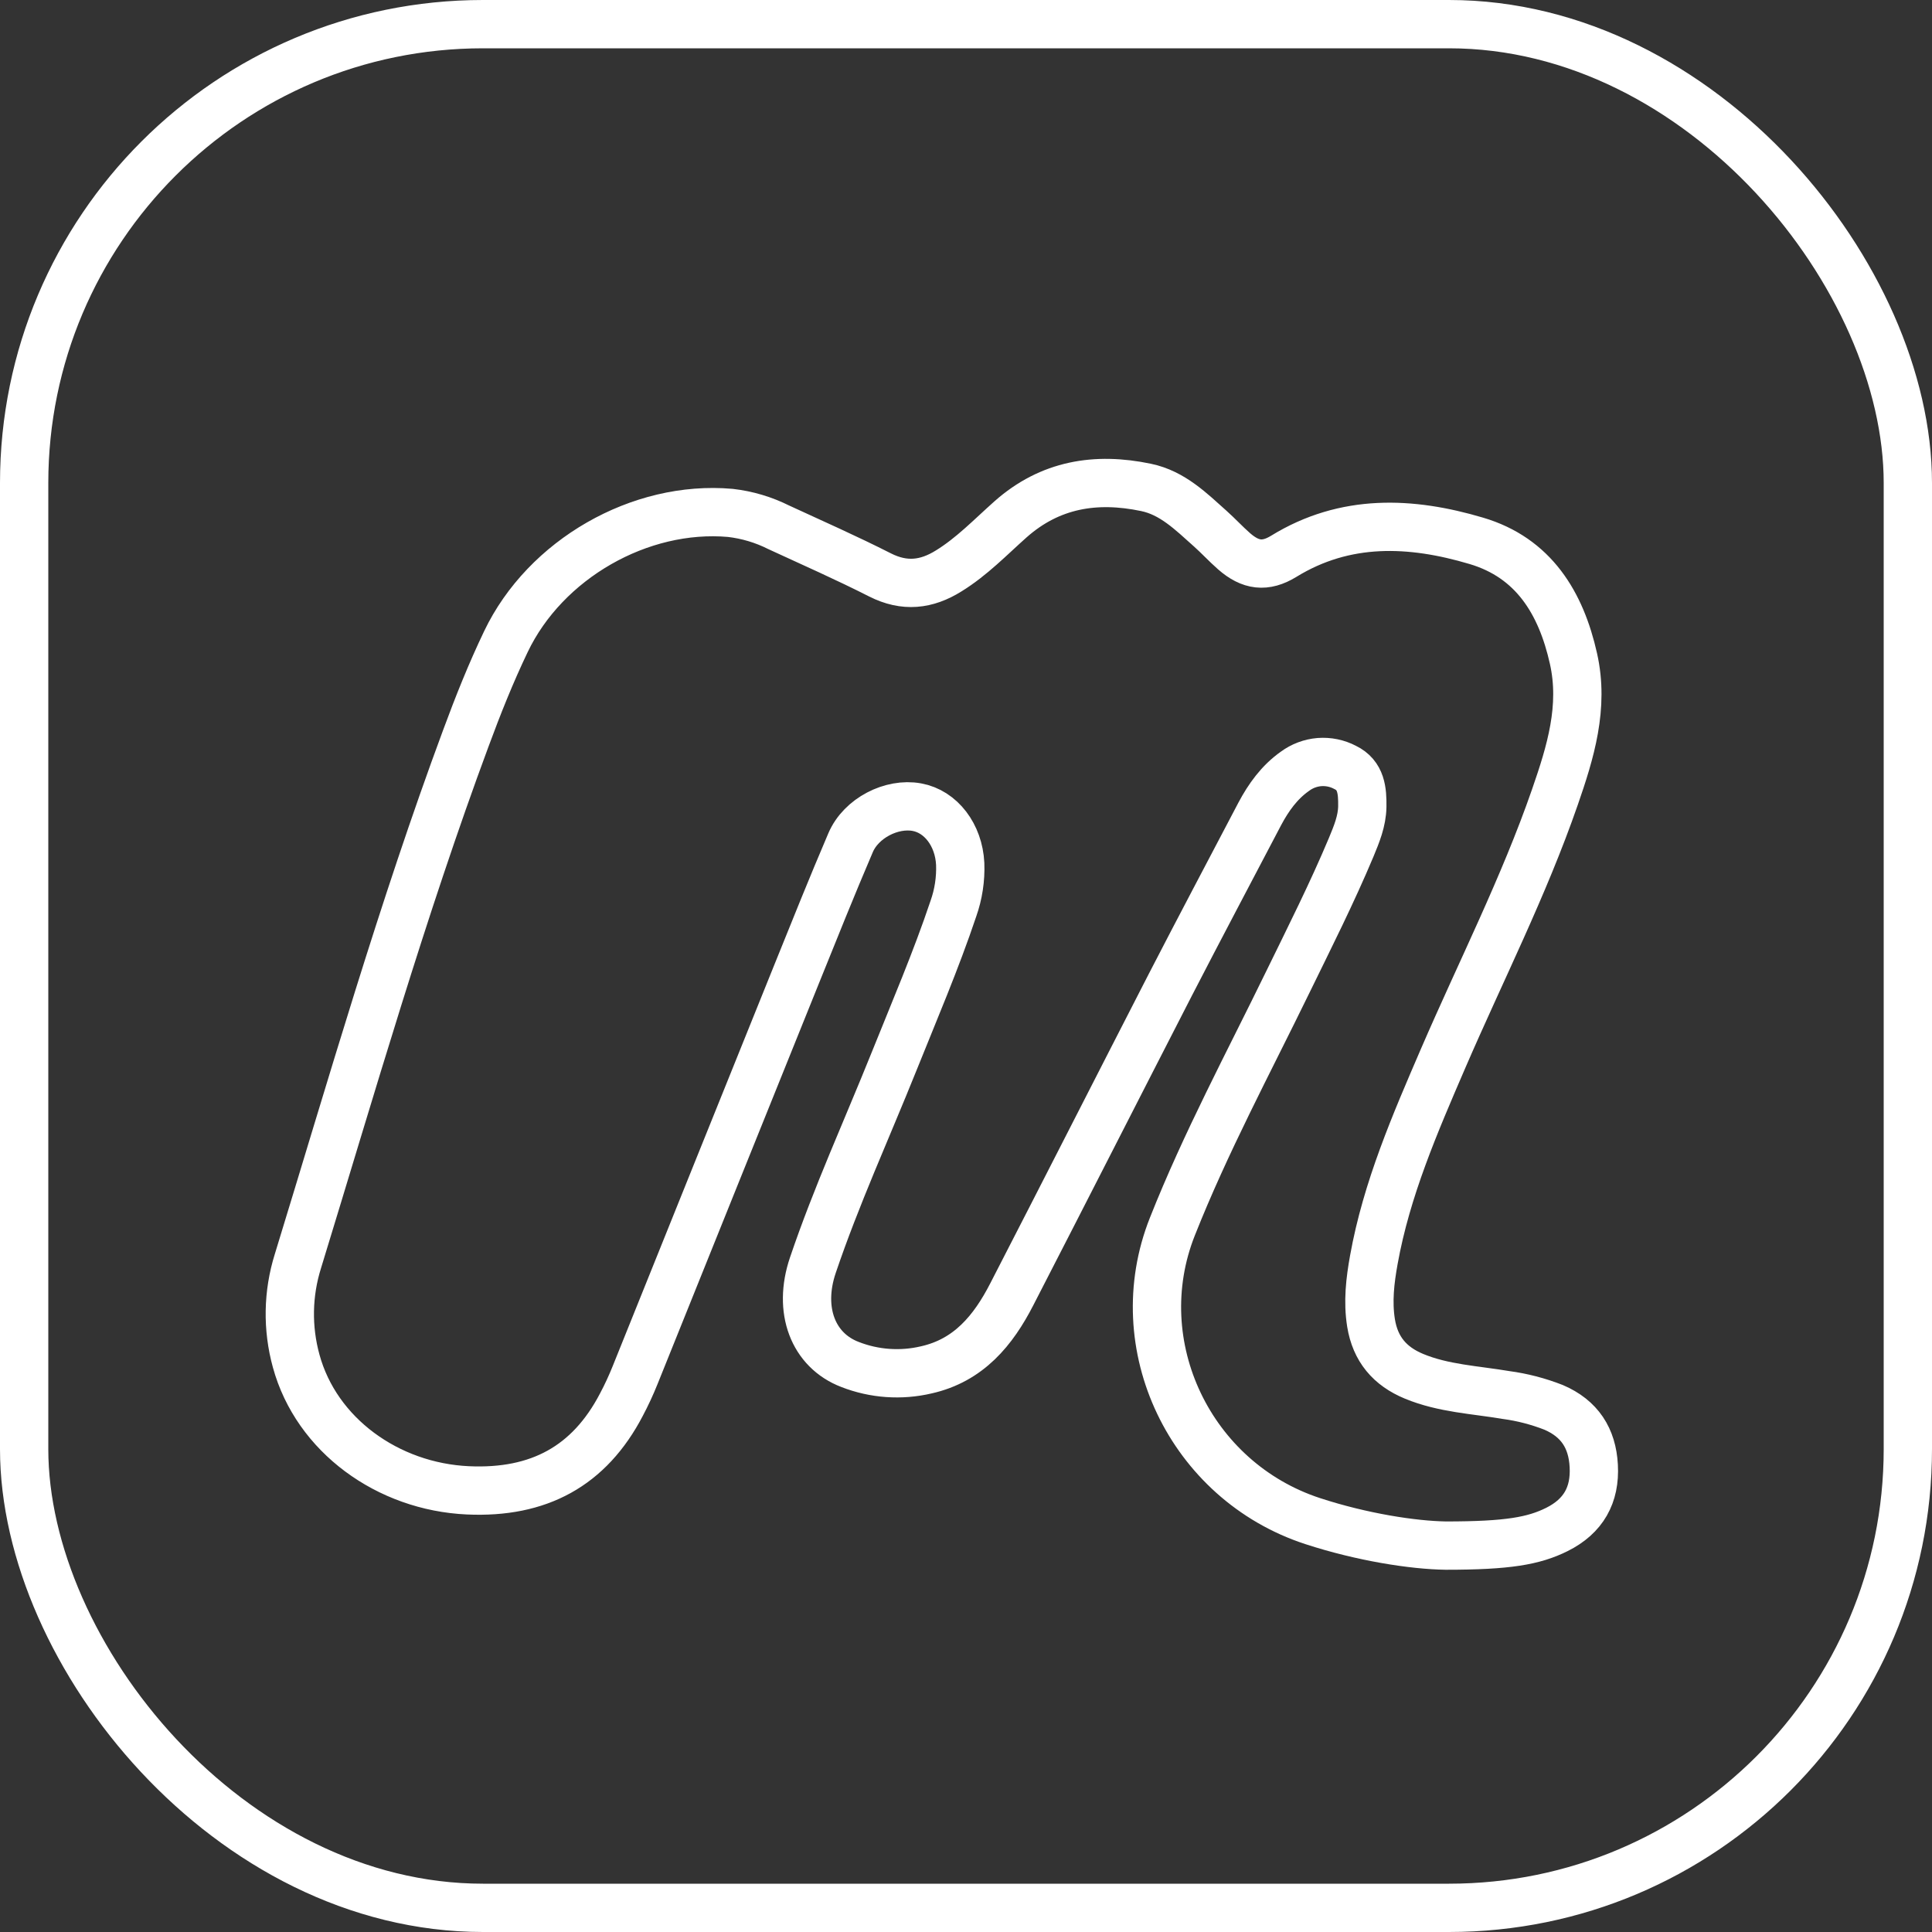
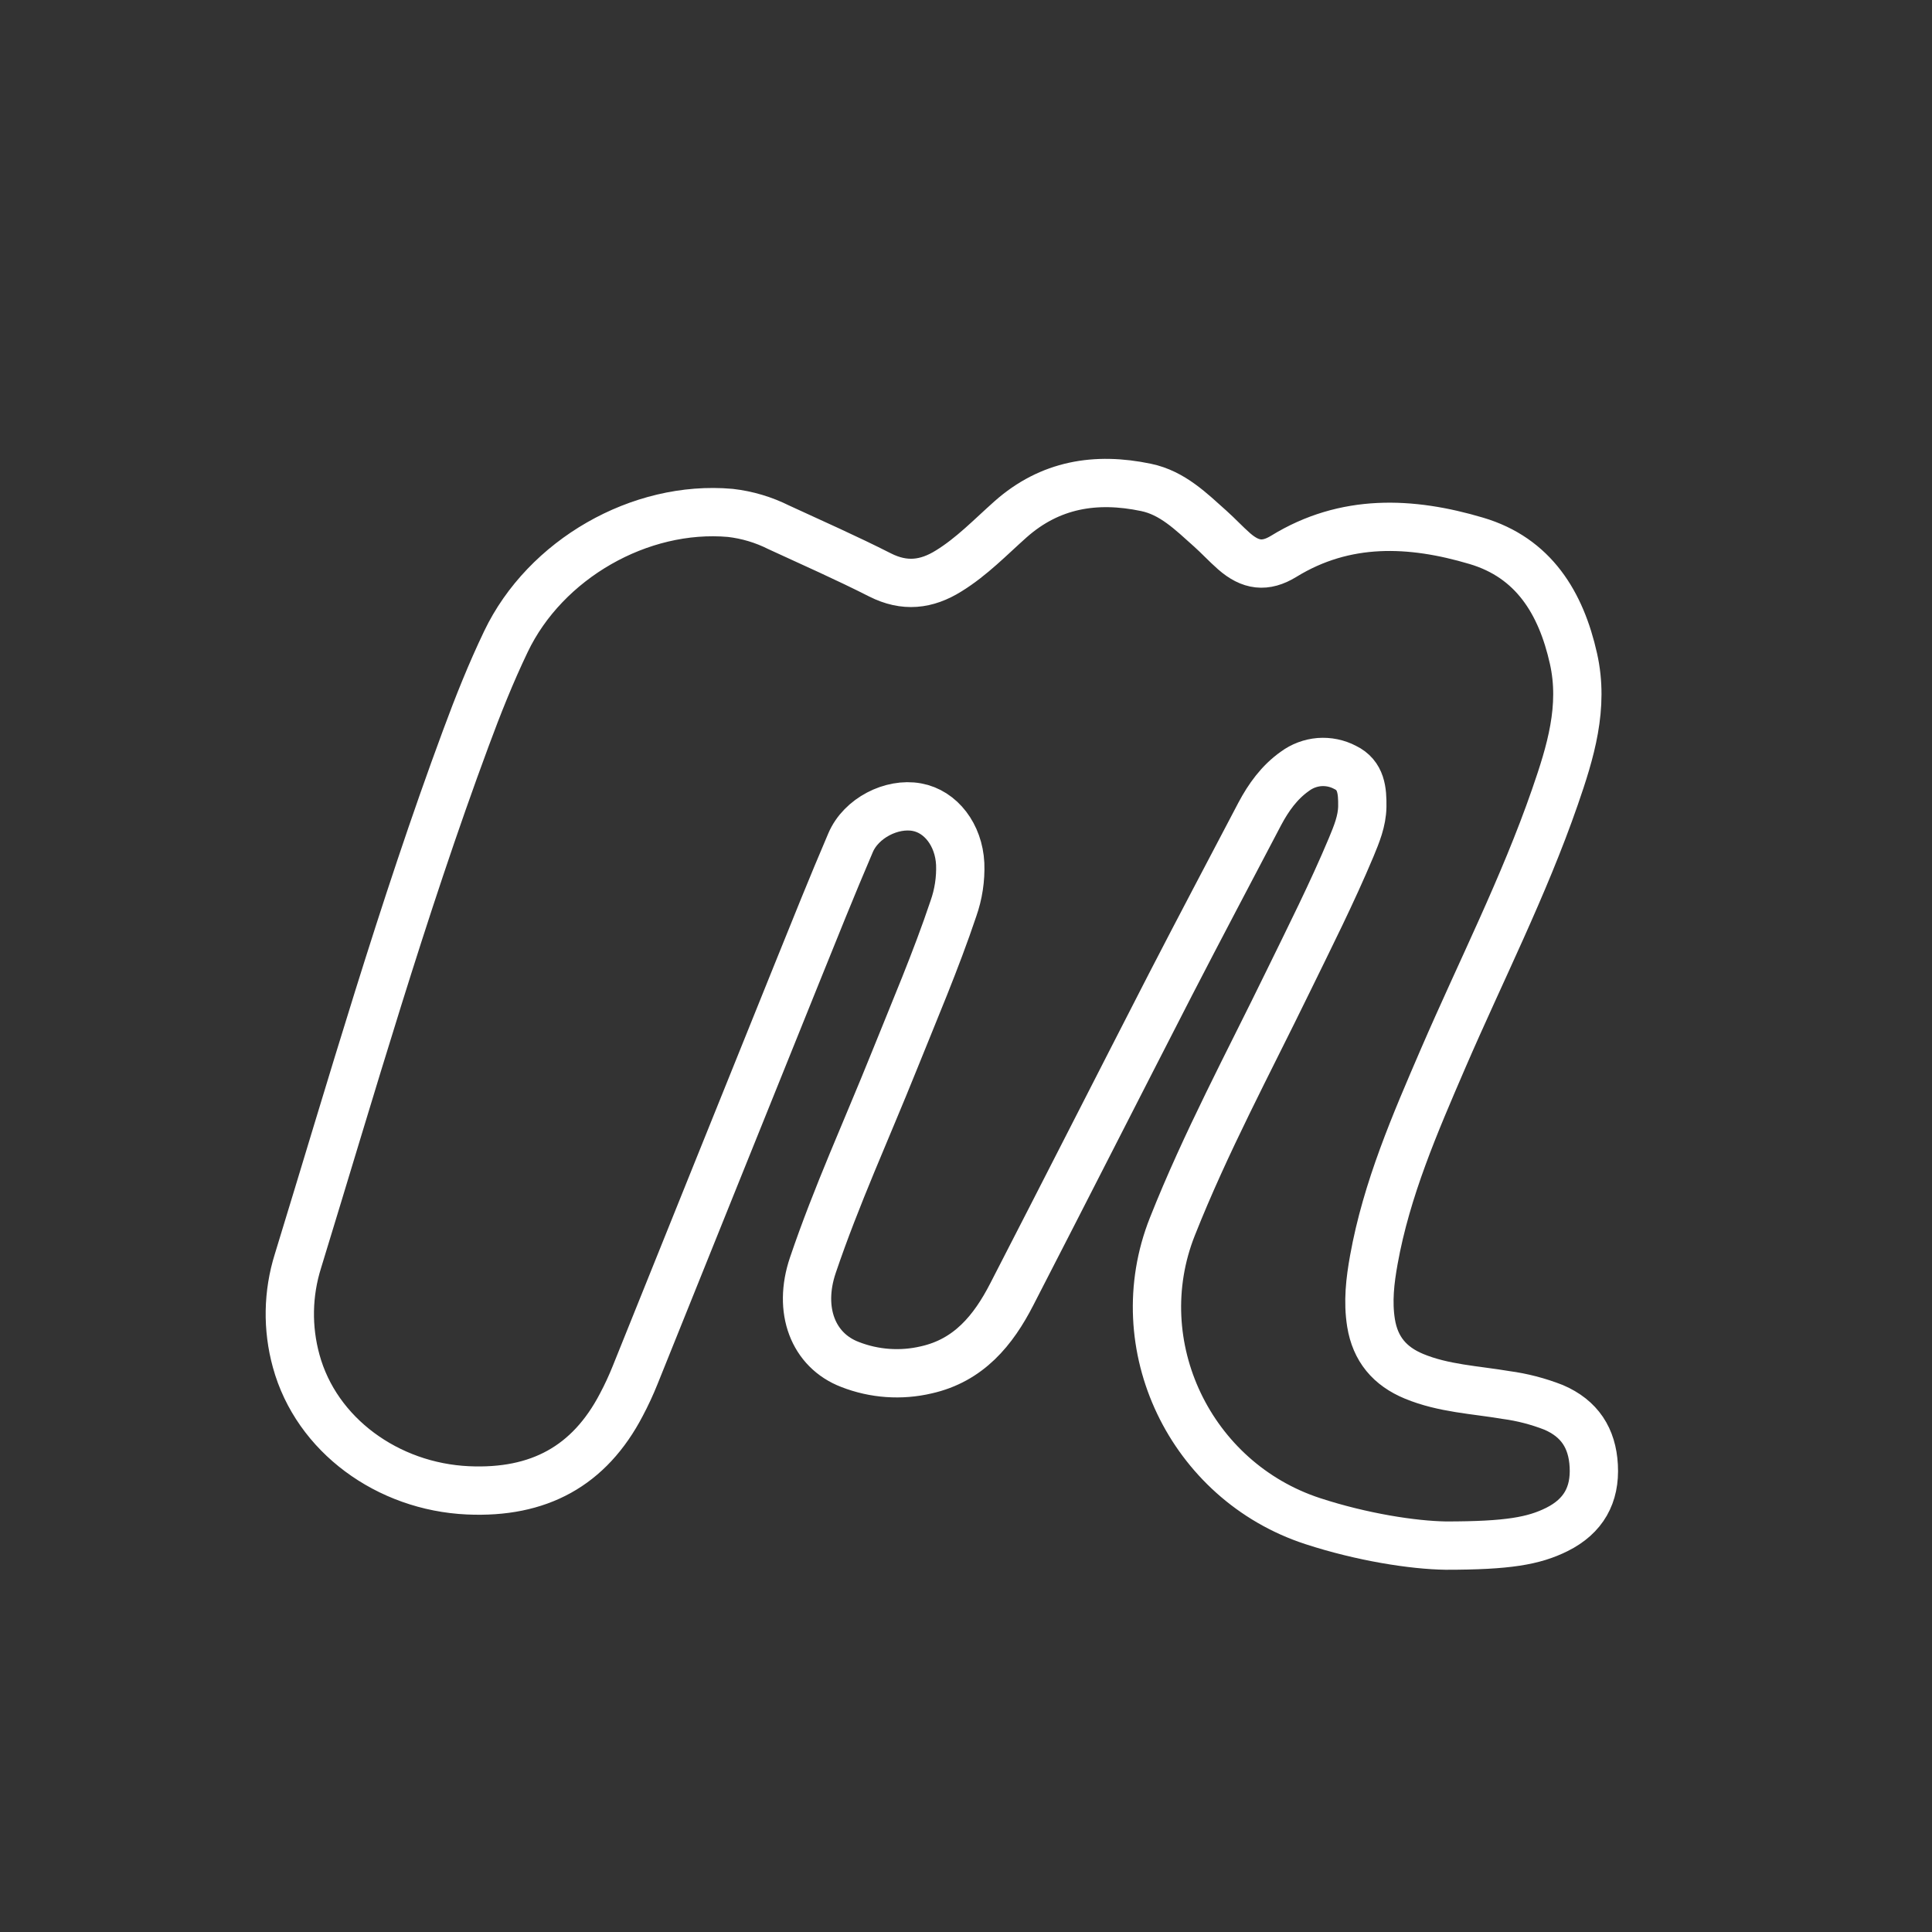
<svg xmlns="http://www.w3.org/2000/svg" width="40" height="40" viewBox="0 0 40 40" fill="none">
  <rect x="0" y="0" width="40" height="40" fill="#333333" stroke="none" />
  <path d="M29.934 32C29.257 31.99 28.201 31.827 27.178 31.493C24.642 30.664 23.298 27.852 24.272 25.397C24.961 23.657 25.848 22.006 26.666 20.326C27.116 19.404 27.578 18.488 27.975 17.542C28.087 17.271 28.2 17 28.205 16.7C28.209 16.373 28.186 16.05 27.847 15.887C27.685 15.802 27.501 15.764 27.317 15.778C27.134 15.793 26.958 15.859 26.811 15.968C26.488 16.195 26.263 16.51 26.083 16.849C25.466 18.026 24.842 19.203 24.232 20.386C23.135 22.521 22.047 24.663 20.948 26.797C20.565 27.543 20.057 28.165 19.176 28.362C18.651 28.485 18.101 28.446 17.599 28.25C16.832 27.957 16.515 27.123 16.829 26.196C17.313 24.765 17.942 23.391 18.505 21.99C18.928 20.936 19.377 19.891 19.739 18.812C19.844 18.515 19.892 18.2 19.88 17.884C19.85 17.287 19.48 16.801 18.981 16.711C18.462 16.616 17.828 16.936 17.61 17.448C17.224 18.349 16.86 19.259 16.493 20.168C15.377 22.936 14.262 25.703 13.149 28.471C13.065 28.68 12.97 28.885 12.866 29.081C12.2 30.358 11.152 30.922 9.689 30.856C8.029 30.781 6.551 29.712 6.132 28.178C5.945 27.499 5.957 26.782 6.168 26.11C7.28 22.485 8.326 18.84 9.646 15.281C9.896 14.604 10.162 13.936 10.474 13.285C11.289 11.578 13.25 10.454 15.12 10.619C15.471 10.659 15.811 10.761 16.126 10.919C16.827 11.242 17.534 11.555 18.222 11.904C18.727 12.159 19.182 12.107 19.642 11.82C20.122 11.524 20.506 11.122 20.92 10.754C21.739 10.027 22.688 9.874 23.726 10.091C24.274 10.204 24.659 10.59 25.056 10.944C25.226 11.096 25.379 11.263 25.55 11.413C25.889 11.71 26.197 11.751 26.578 11.518C27.853 10.733 29.215 10.796 30.564 11.197C31.752 11.548 32.319 12.483 32.577 13.635C32.803 14.64 32.514 15.576 32.192 16.505C31.549 18.359 30.658 20.109 29.88 21.909C29.296 23.263 28.707 24.618 28.444 26.082C28.366 26.514 28.315 26.948 28.386 27.391C28.474 27.933 28.774 28.287 29.277 28.495C29.886 28.747 30.54 28.774 31.178 28.882C31.517 28.927 31.849 29.014 32.166 29.138C32.704 29.369 32.966 29.775 32.997 30.348C33.03 30.953 32.783 31.391 32.236 31.665C31.755 31.904 31.22 32 29.934 32Z" stroke="white" />
-   <rect x="0.5" y="0.5" width="39" height="39" rx="9.5" stroke="white" />
</svg>